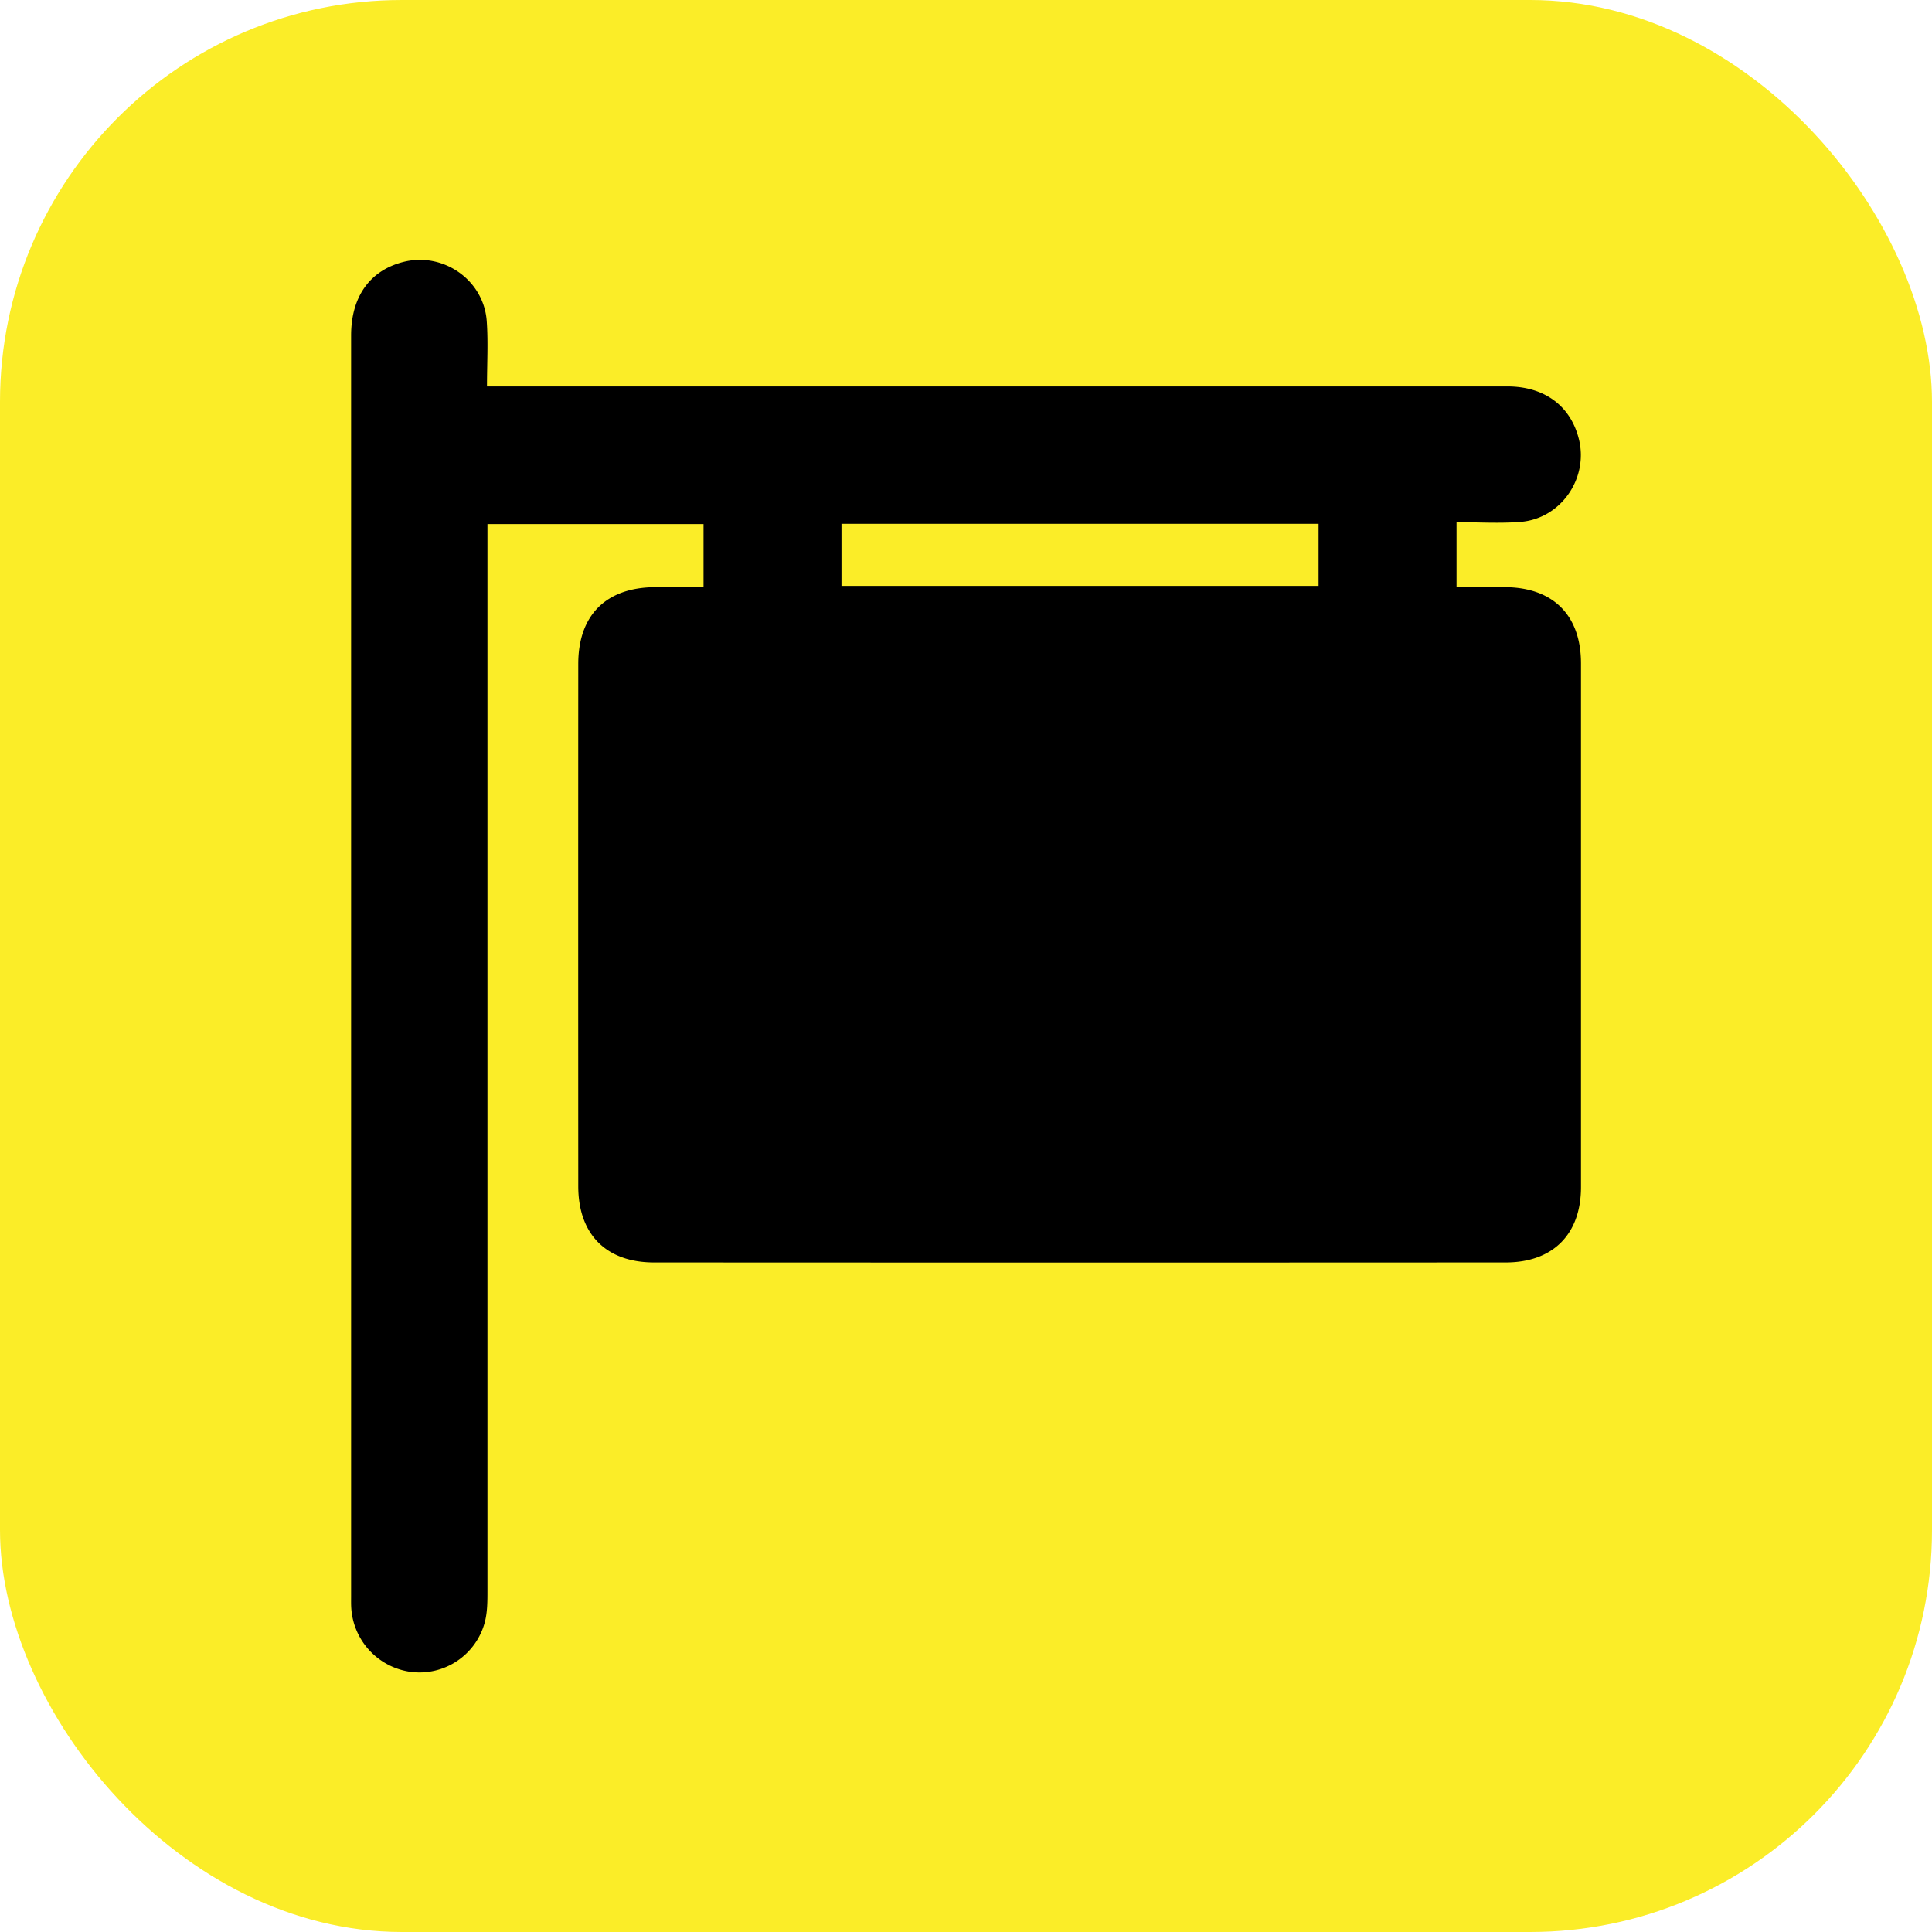
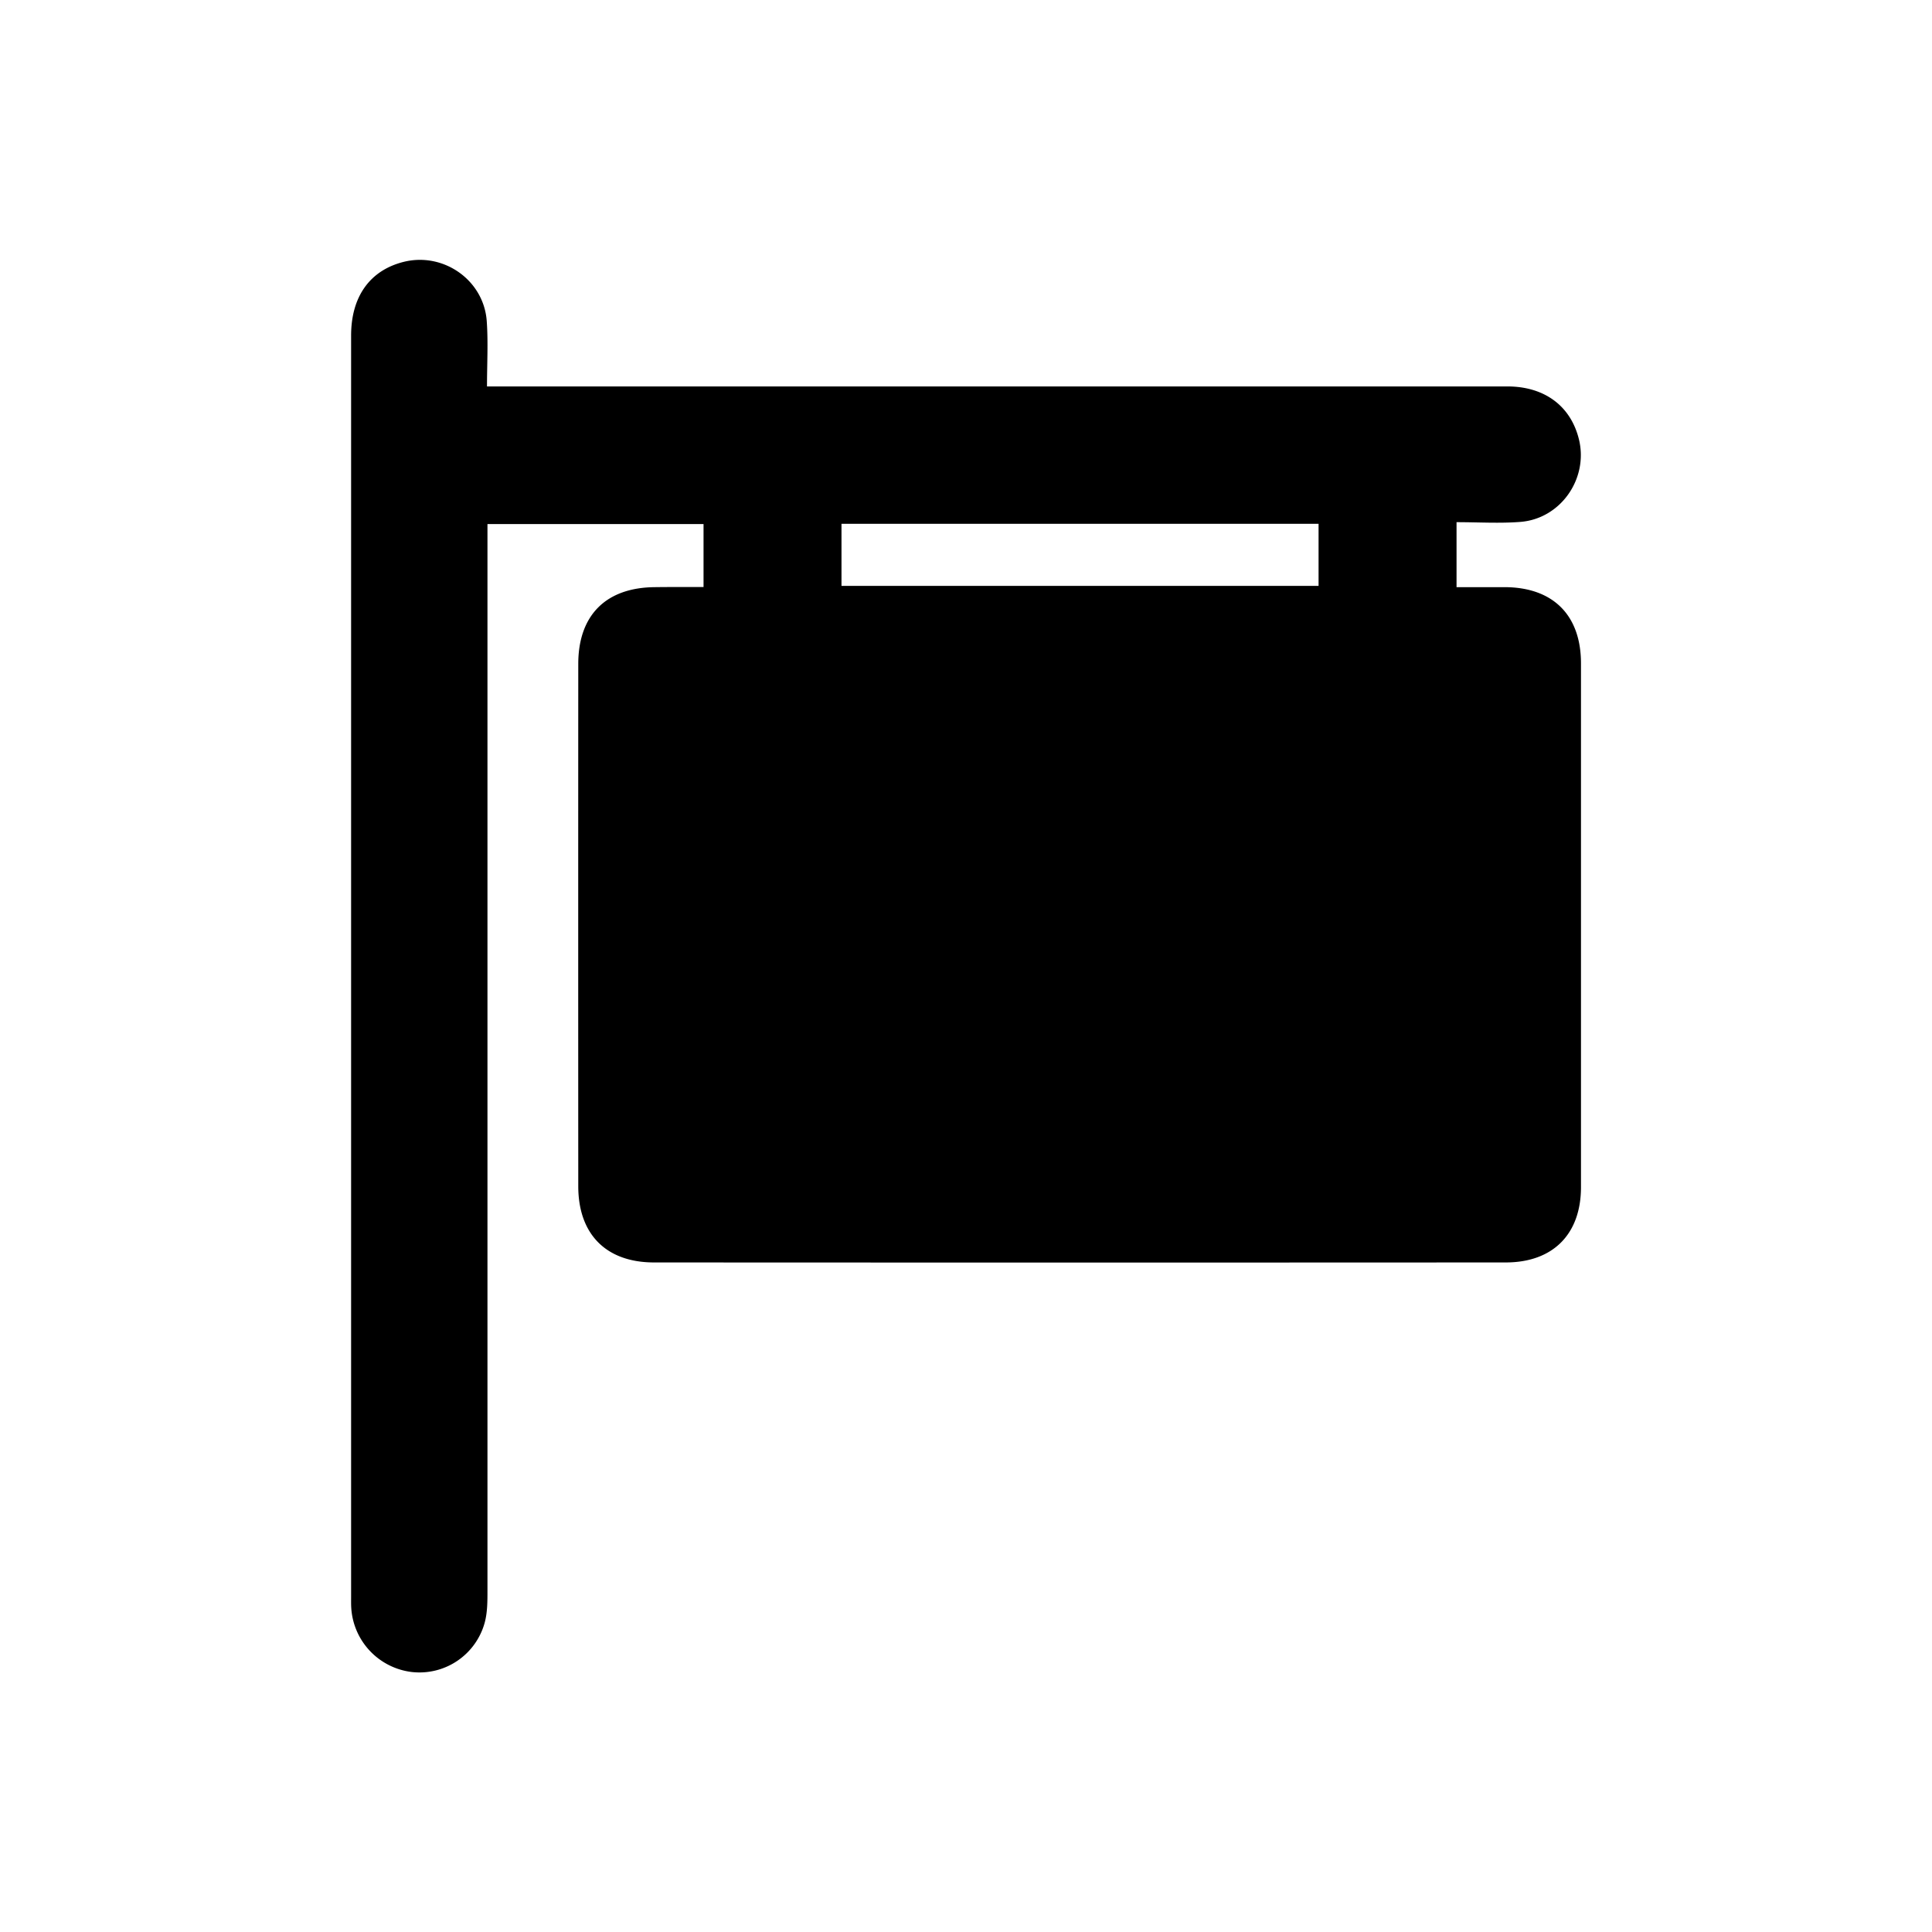
<svg xmlns="http://www.w3.org/2000/svg" viewBox="0 0 822.08 822.08">
  <defs>
    <style>.cls-1{fill:#fbed28;}</style>
  </defs>
  <title>sign-post</title>
  <g id="Layer_2" data-name="Layer 2">
    <g id="Layer_1-2" data-name="Layer 1">
      <g id="Layer_2-2" data-name="Layer 2">
        <g id="Layer_1-2-2" data-name="Layer 1-2">
-           <rect class="cls-1" width="822.08" height="822.08" rx="171.02" ry="171.02" />
-         </g>
+           </g>
      </g>
      <path d="M299.36,249.79V223H207.42c0,3,0,5.84,0,8.68q0,222.57,0,445.14c0,4.56,0,9.29-1.18,13.64a28.79,28.79,0,0,1-30.94,21,29.3,29.3,0,0,1-25.83-27.15c-.11-1.66-.07-3.34-.07-5q0-268.28,0-536.55c0-16.55,8-27.72,22.31-31.32,16.95-4.26,34.14,7.71,35.4,25.17.65,9.08.11,18.24.11,27.82H641.39c15.82,0,27,8.34,30.47,22.56,4.05,16.68-7.76,33.72-24.9,35.08-8.86.7-17.83.12-27.19.12v27.65c7.08,0,13.91,0,20.74,0,20.42.16,32.2,12,32.21,32.41q0,111.44,0,222.88c0,20-11.88,32-31.9,32.05q-181.25.09-362.5,0c-20.4,0-32.25-12-32.26-32.4q-.05-111.13,0-222.26c0-20.77,11.82-32.54,32.64-32.68C285.36,249.75,292,249.79,299.36,249.79Zm58.7-.5h203V222.89h-203Z" />
    </g>
  </g>
</svg>